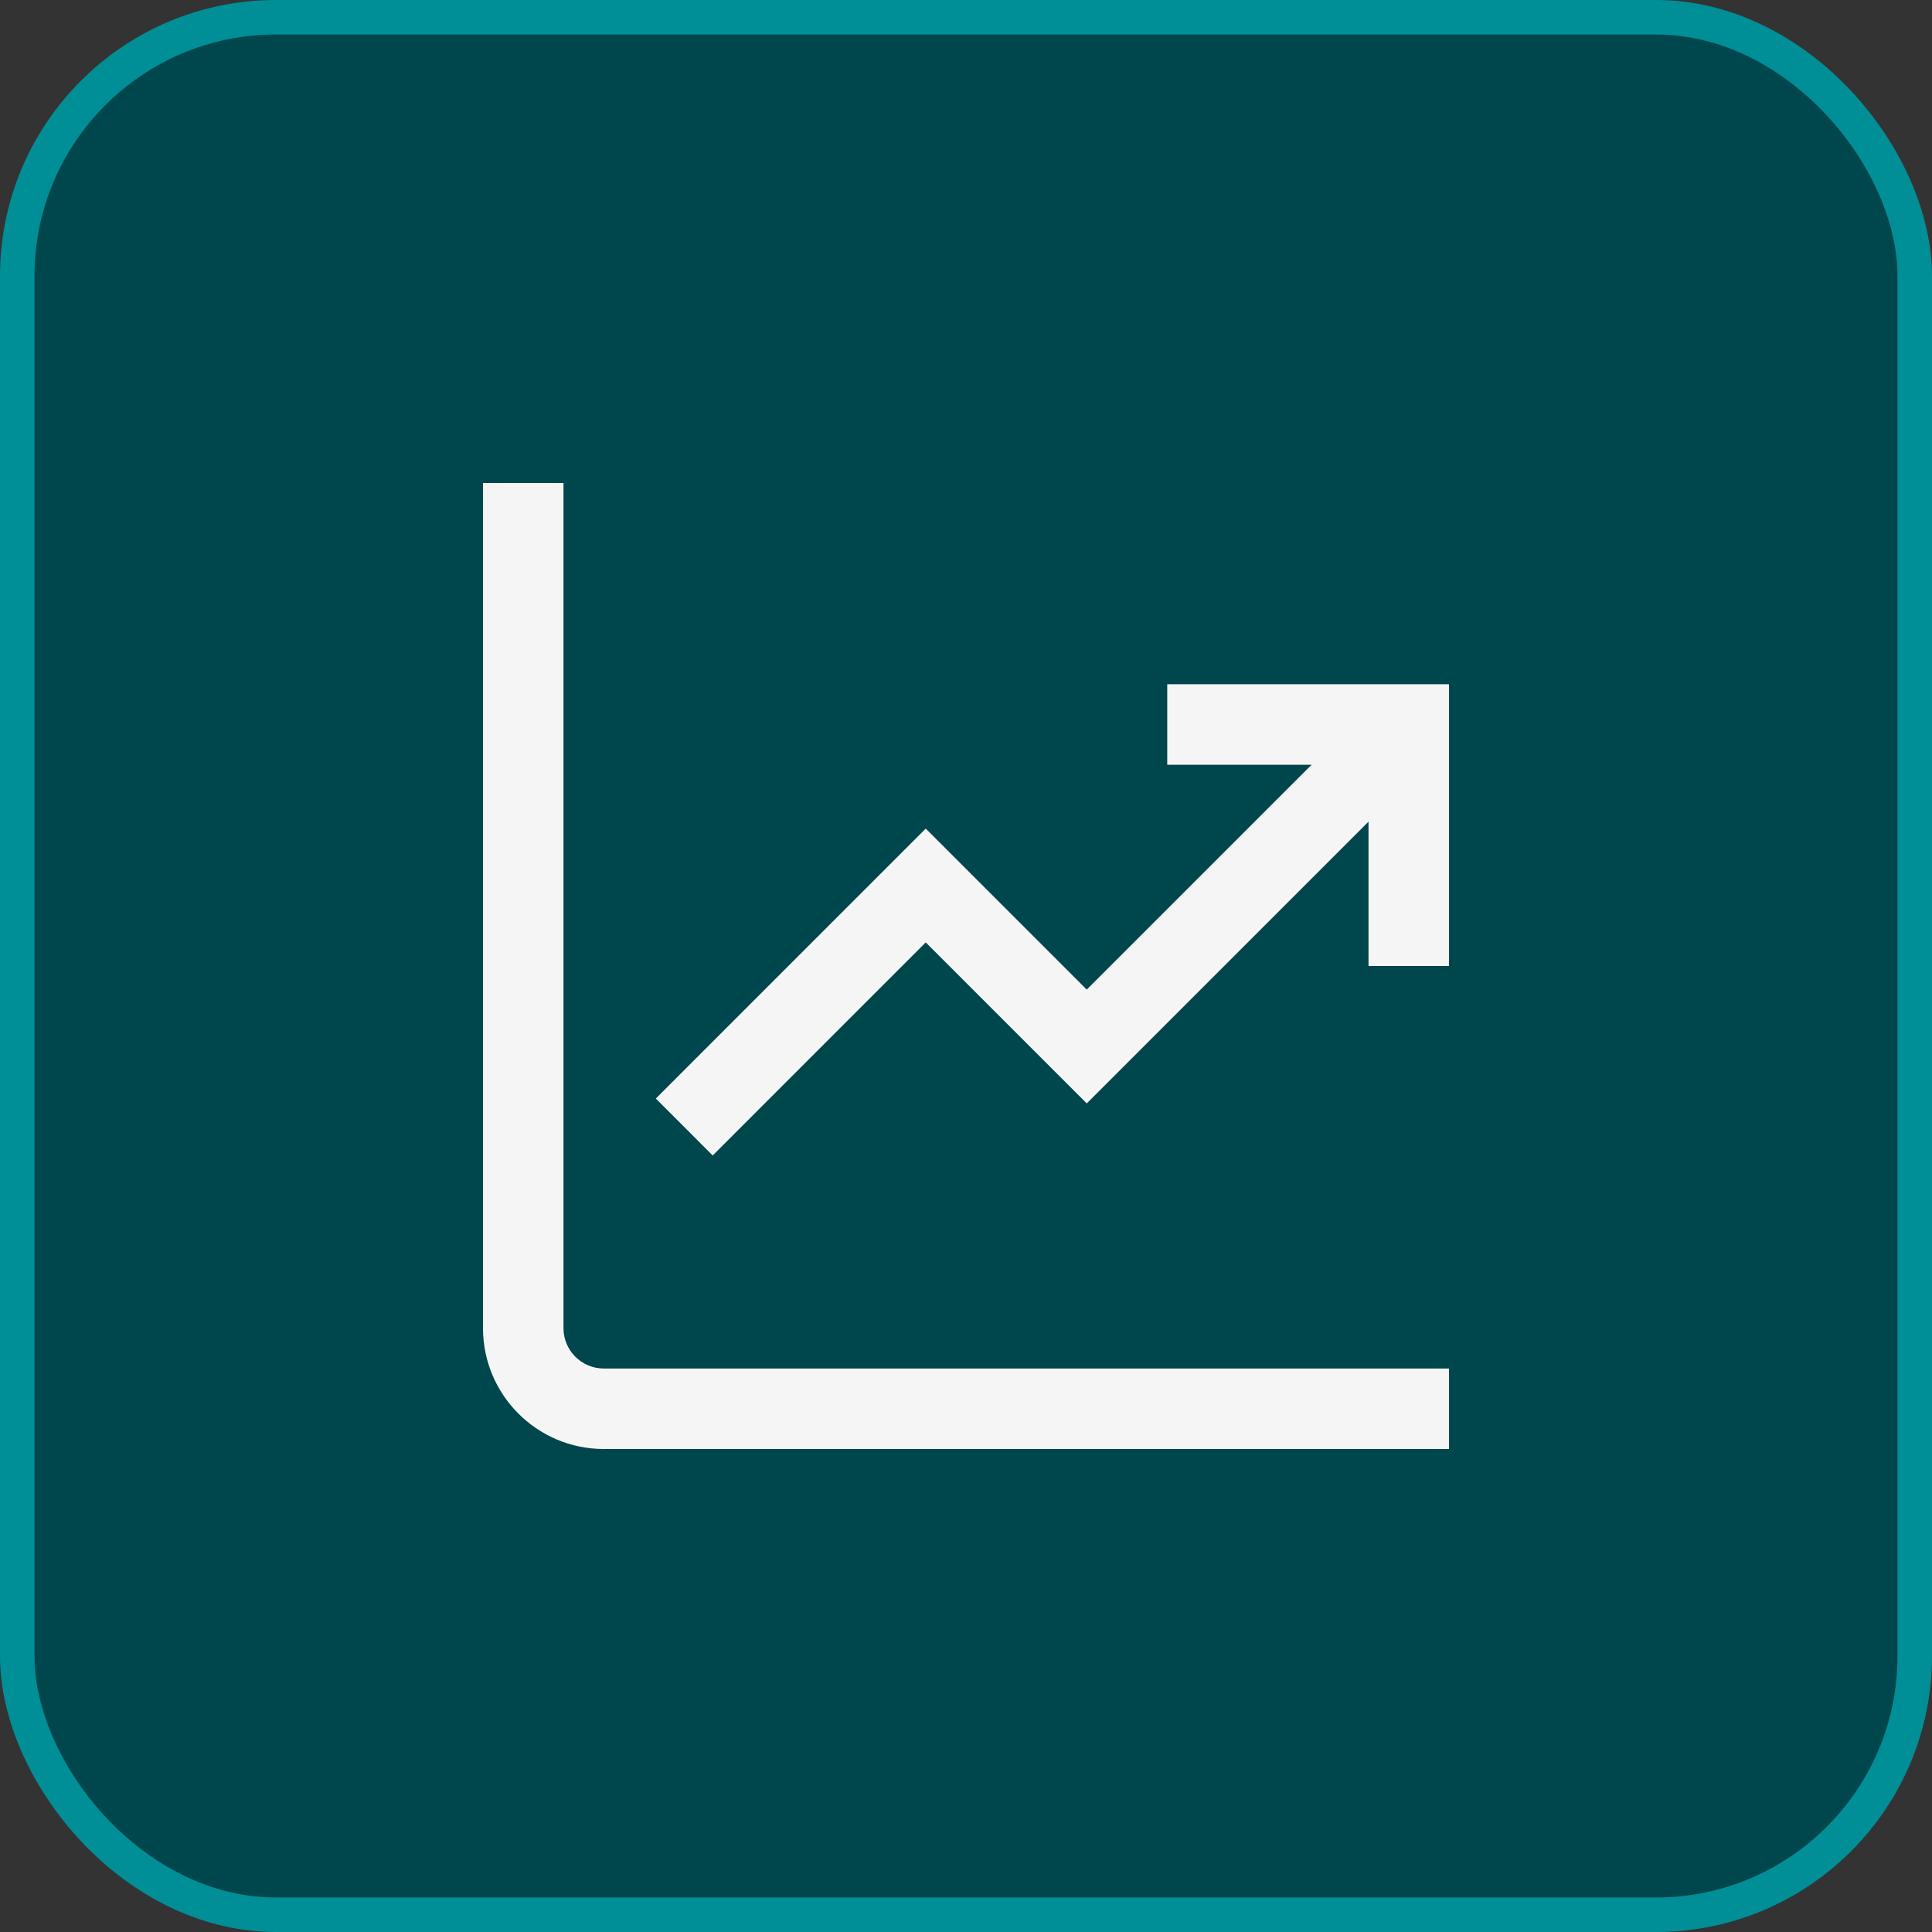
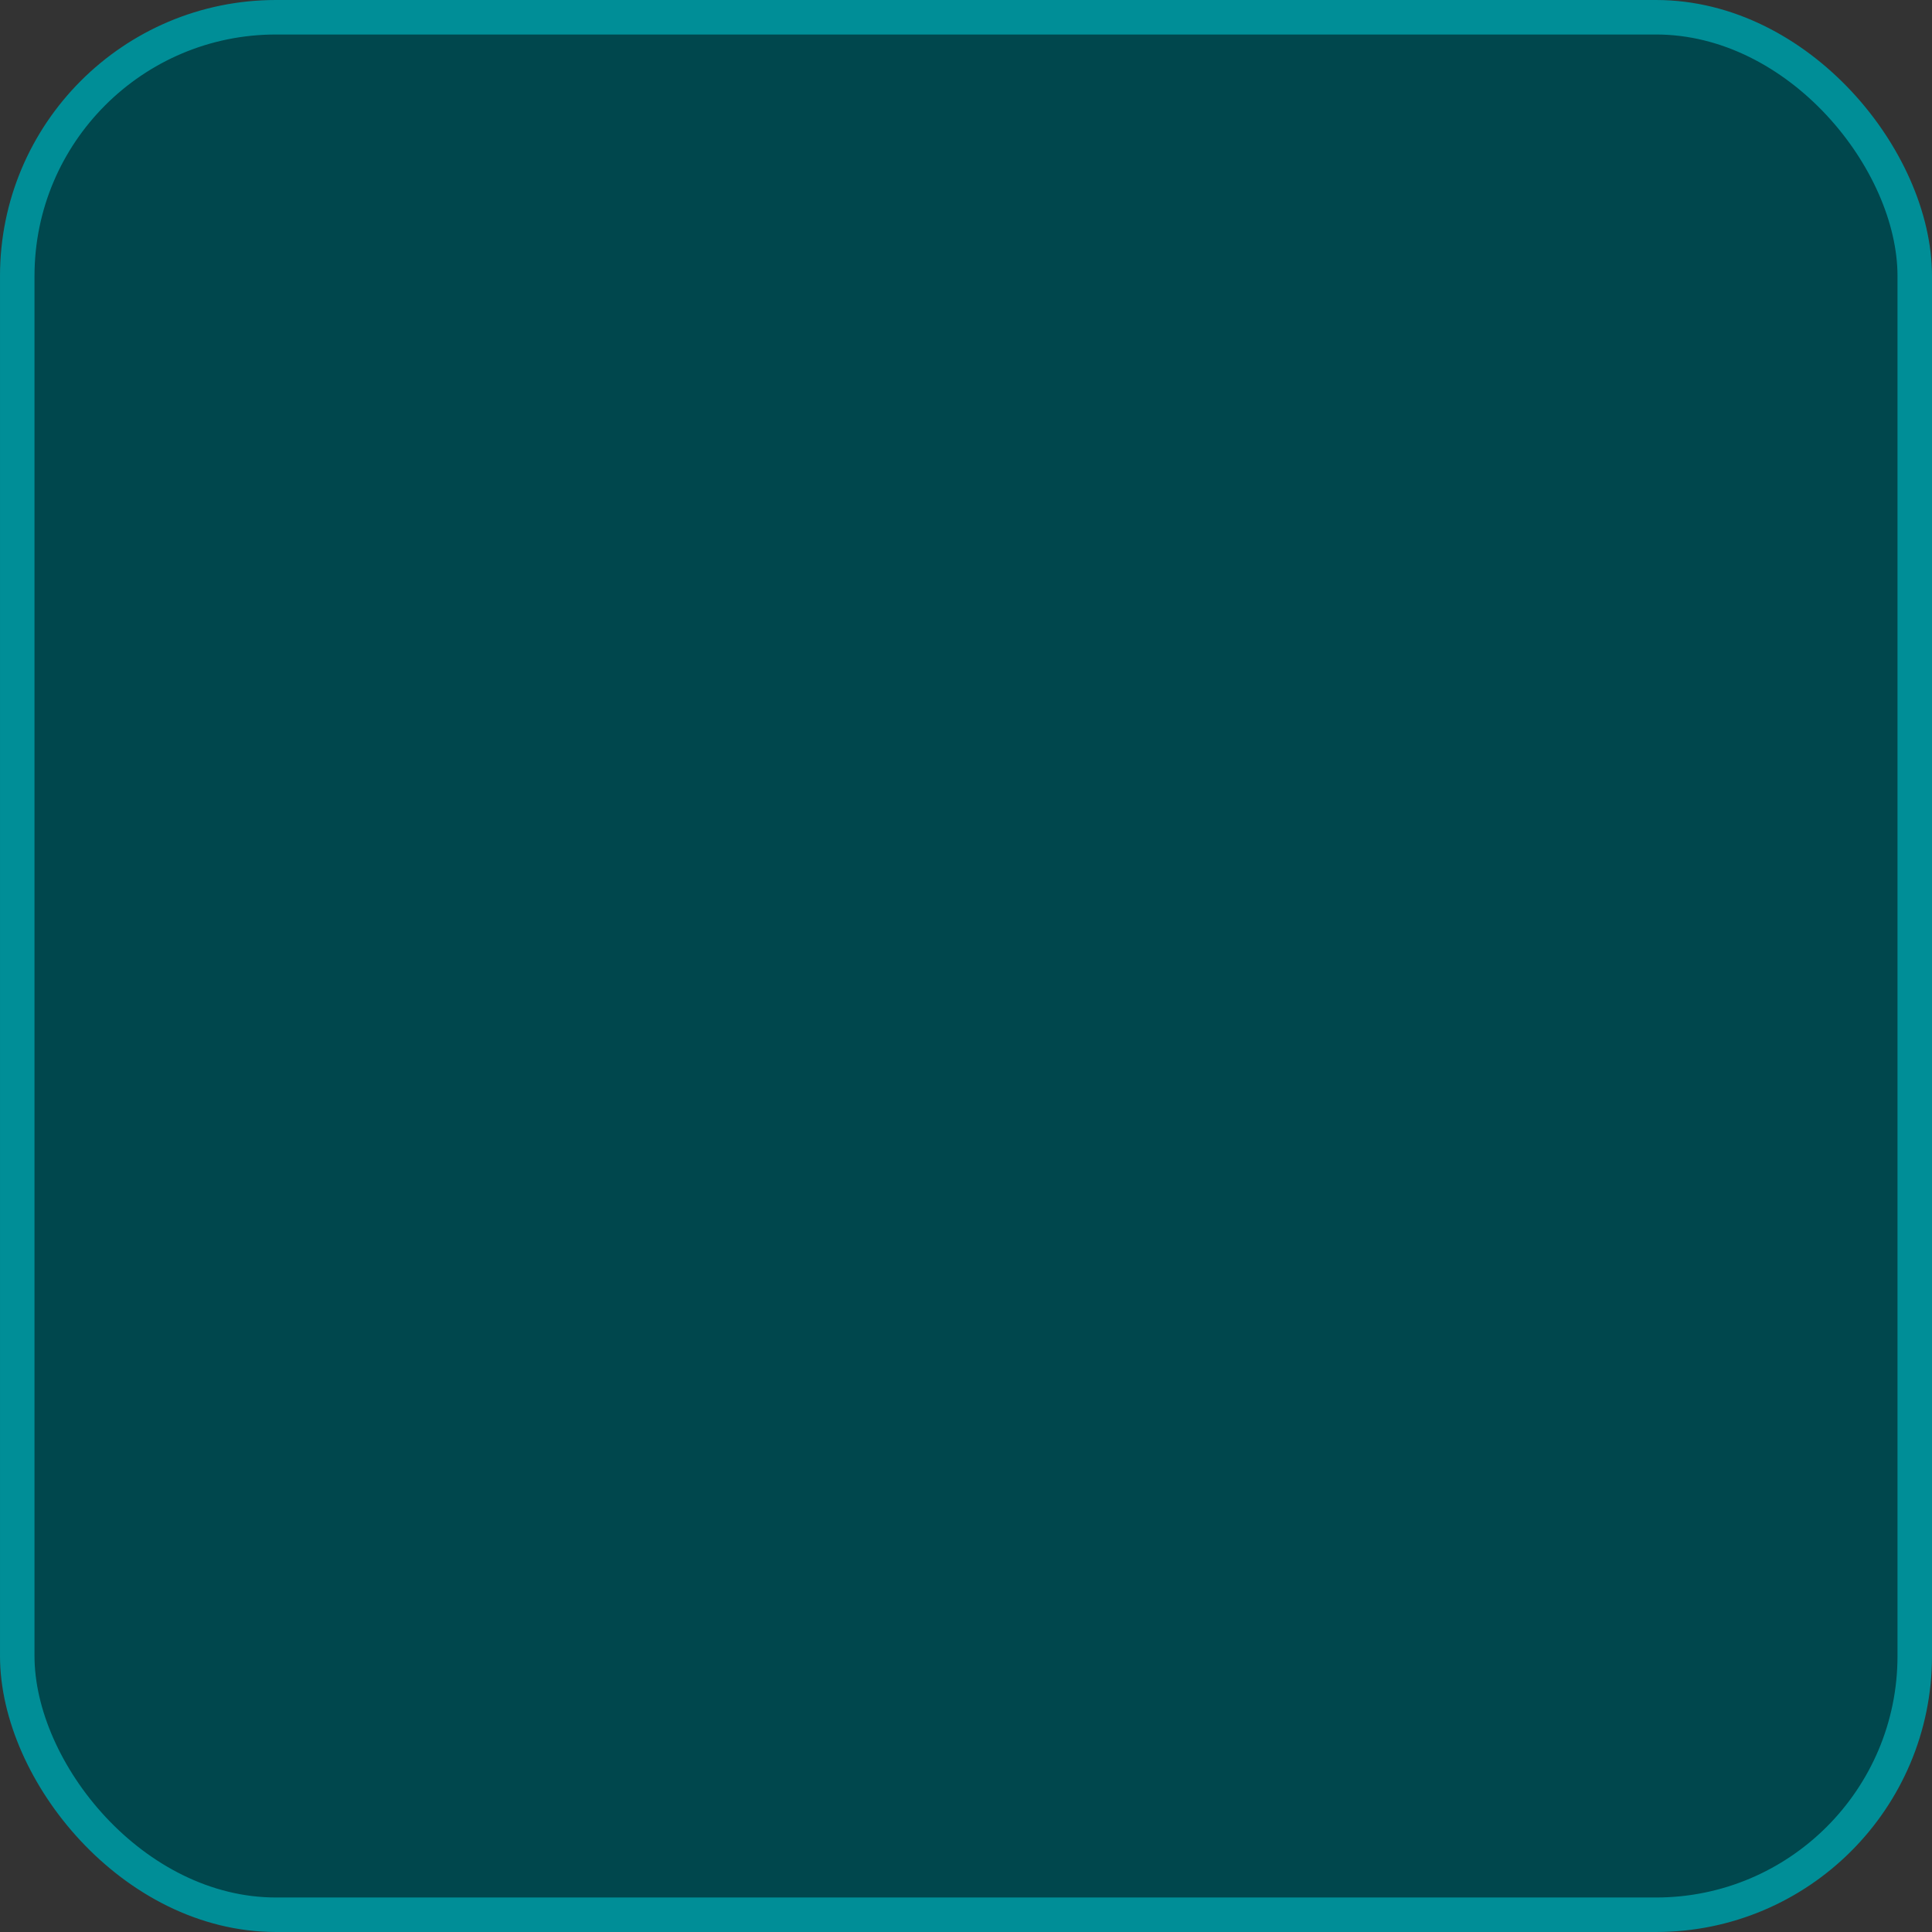
<svg xmlns="http://www.w3.org/2000/svg" width="56" height="56" viewBox="0 0 56 56" fill="none">
  <rect x="0" y="0" width="56" height="56" fill="#333333" stroke="none" />
  <rect x="0.5" y="0.5" width="55" height="55" rx="7.5" fill="#00474D" />
  <rect x="0.5" y="0.5" width="55" height="55" rx="7.5" stroke="#008E97" />
-   <path d="M17.5 39.667H42V42H17.5C15.57 42 14 40.43 14 38.5V14H16.333V38.5C16.333 39.143 16.857 39.667 17.5 39.667ZM33.833 19.833V22.167H38.017L31.5 28.684L26.833 24.017L19.009 31.842L20.658 33.492L26.833 27.316L31.5 31.983L39.667 23.816V28H42V19.833H33.833Z" fill="#F5F5F5" />
</svg>